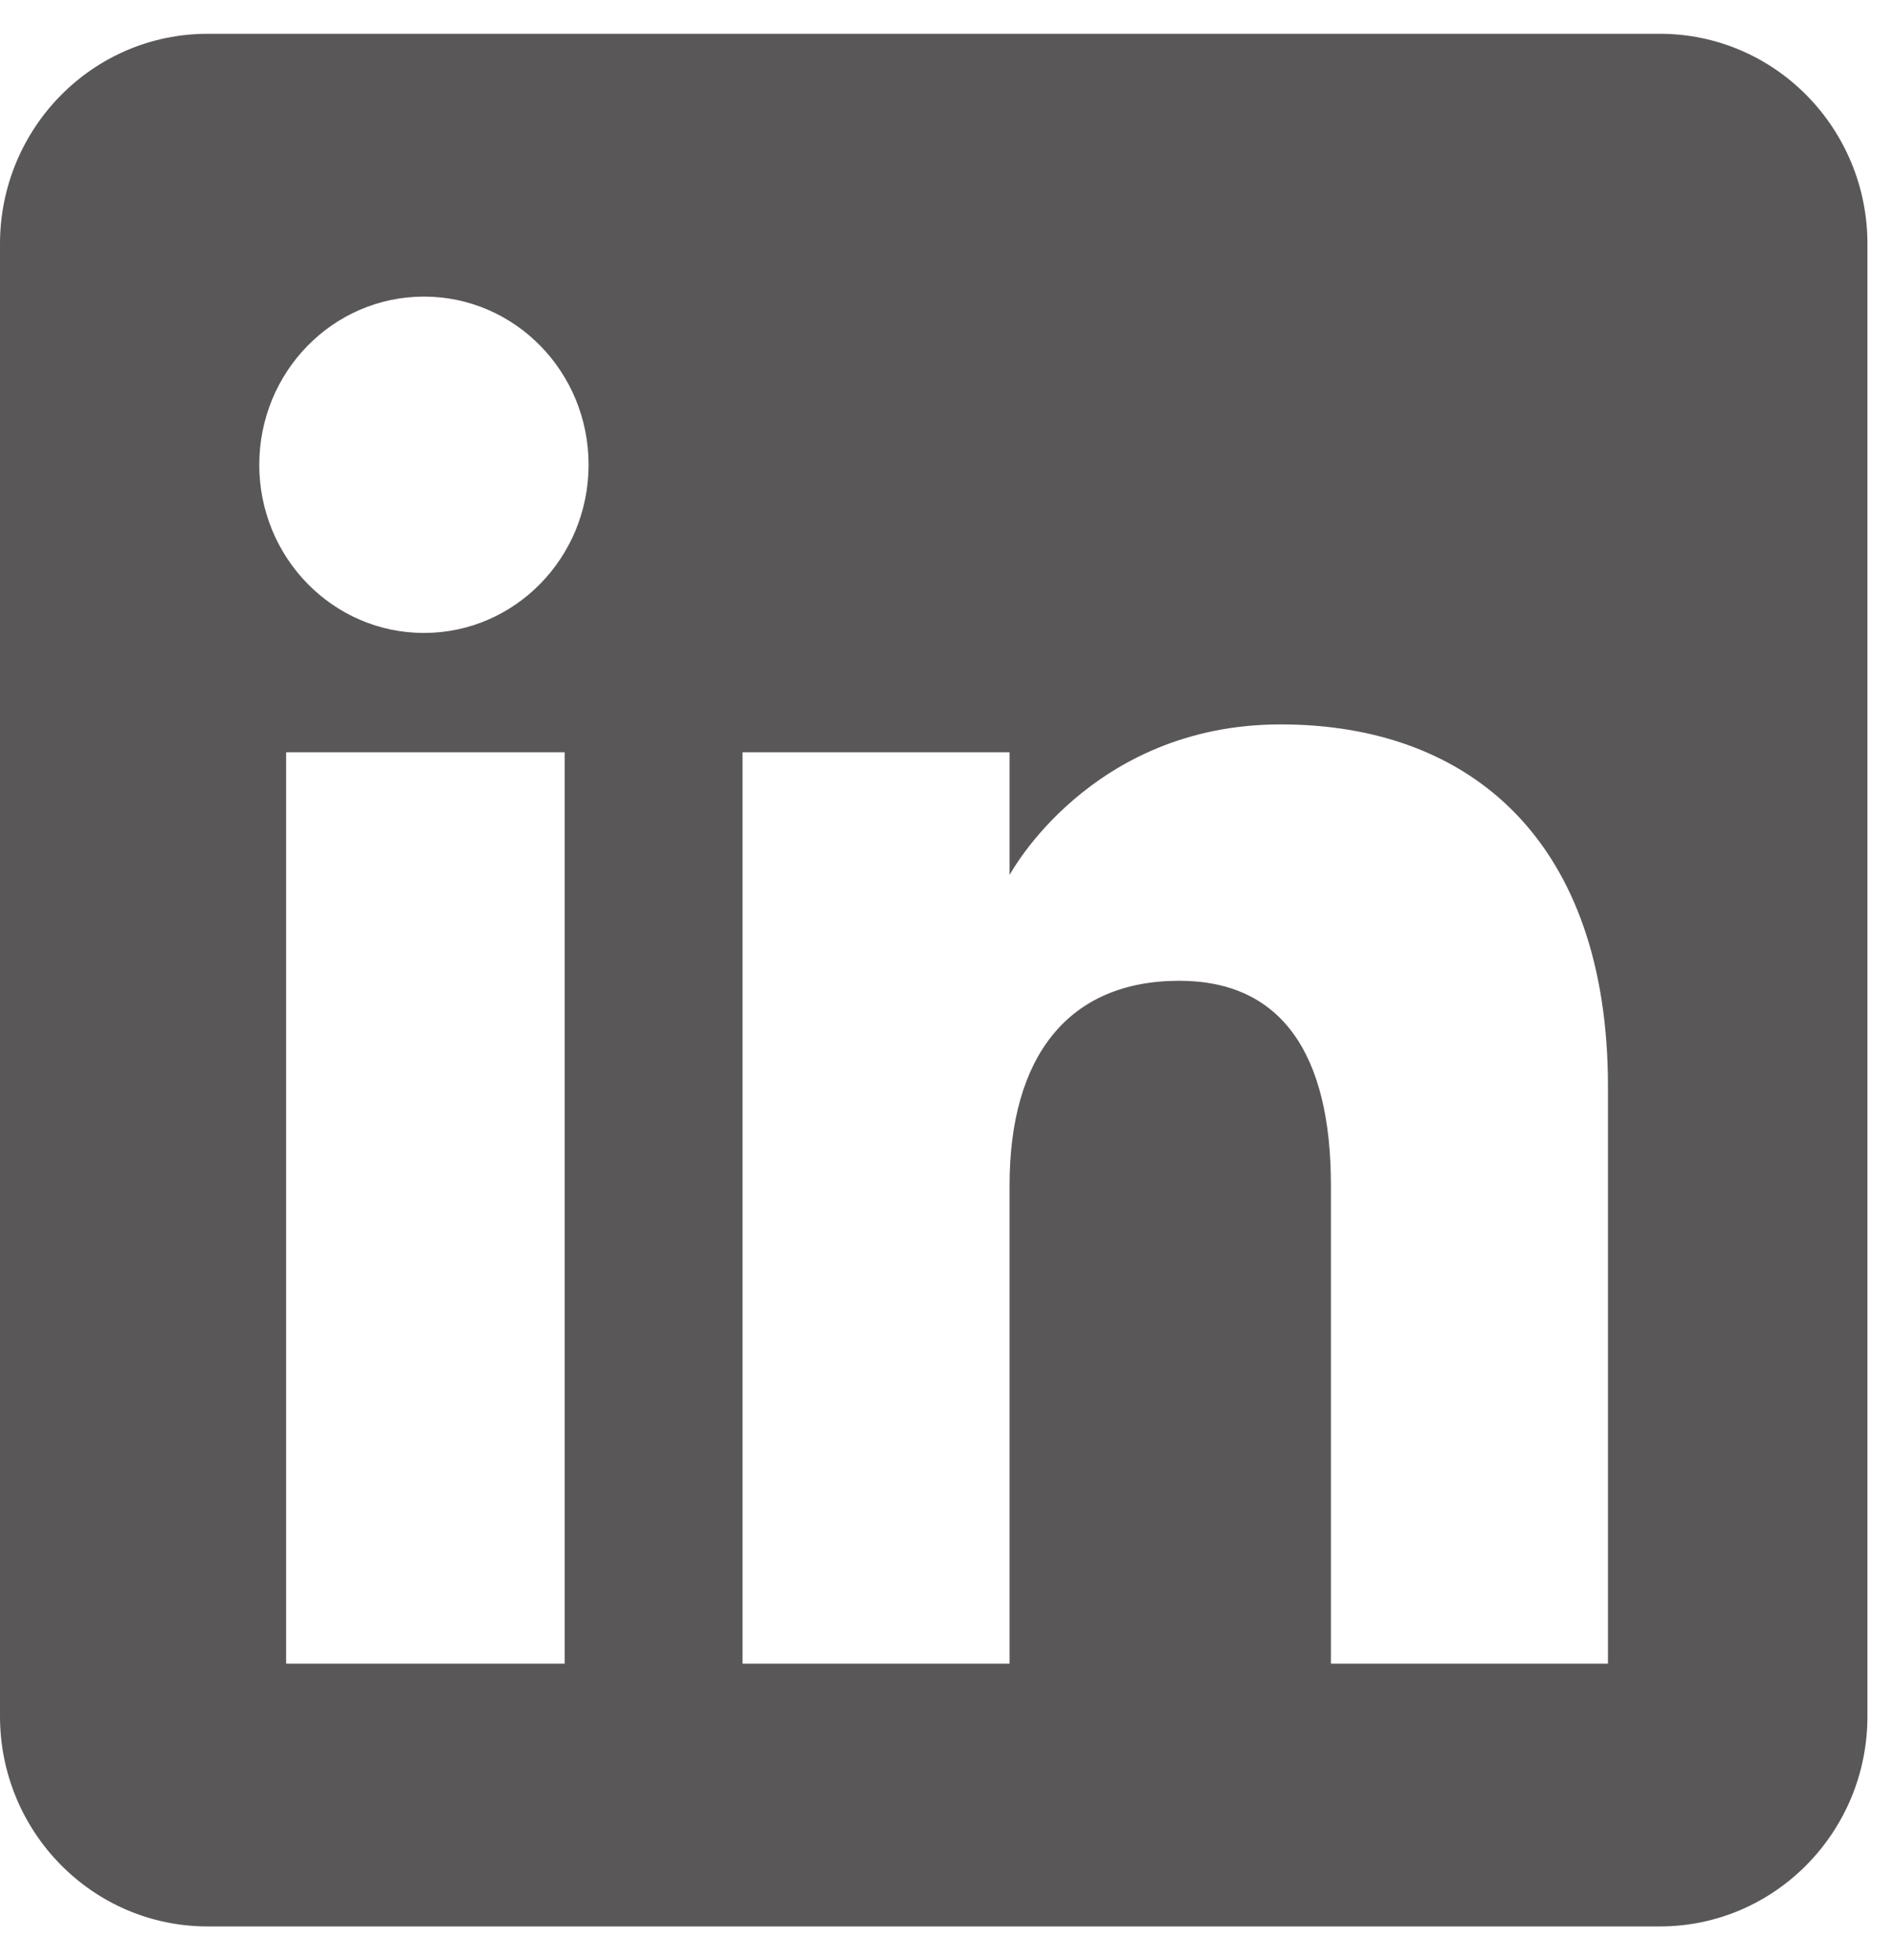
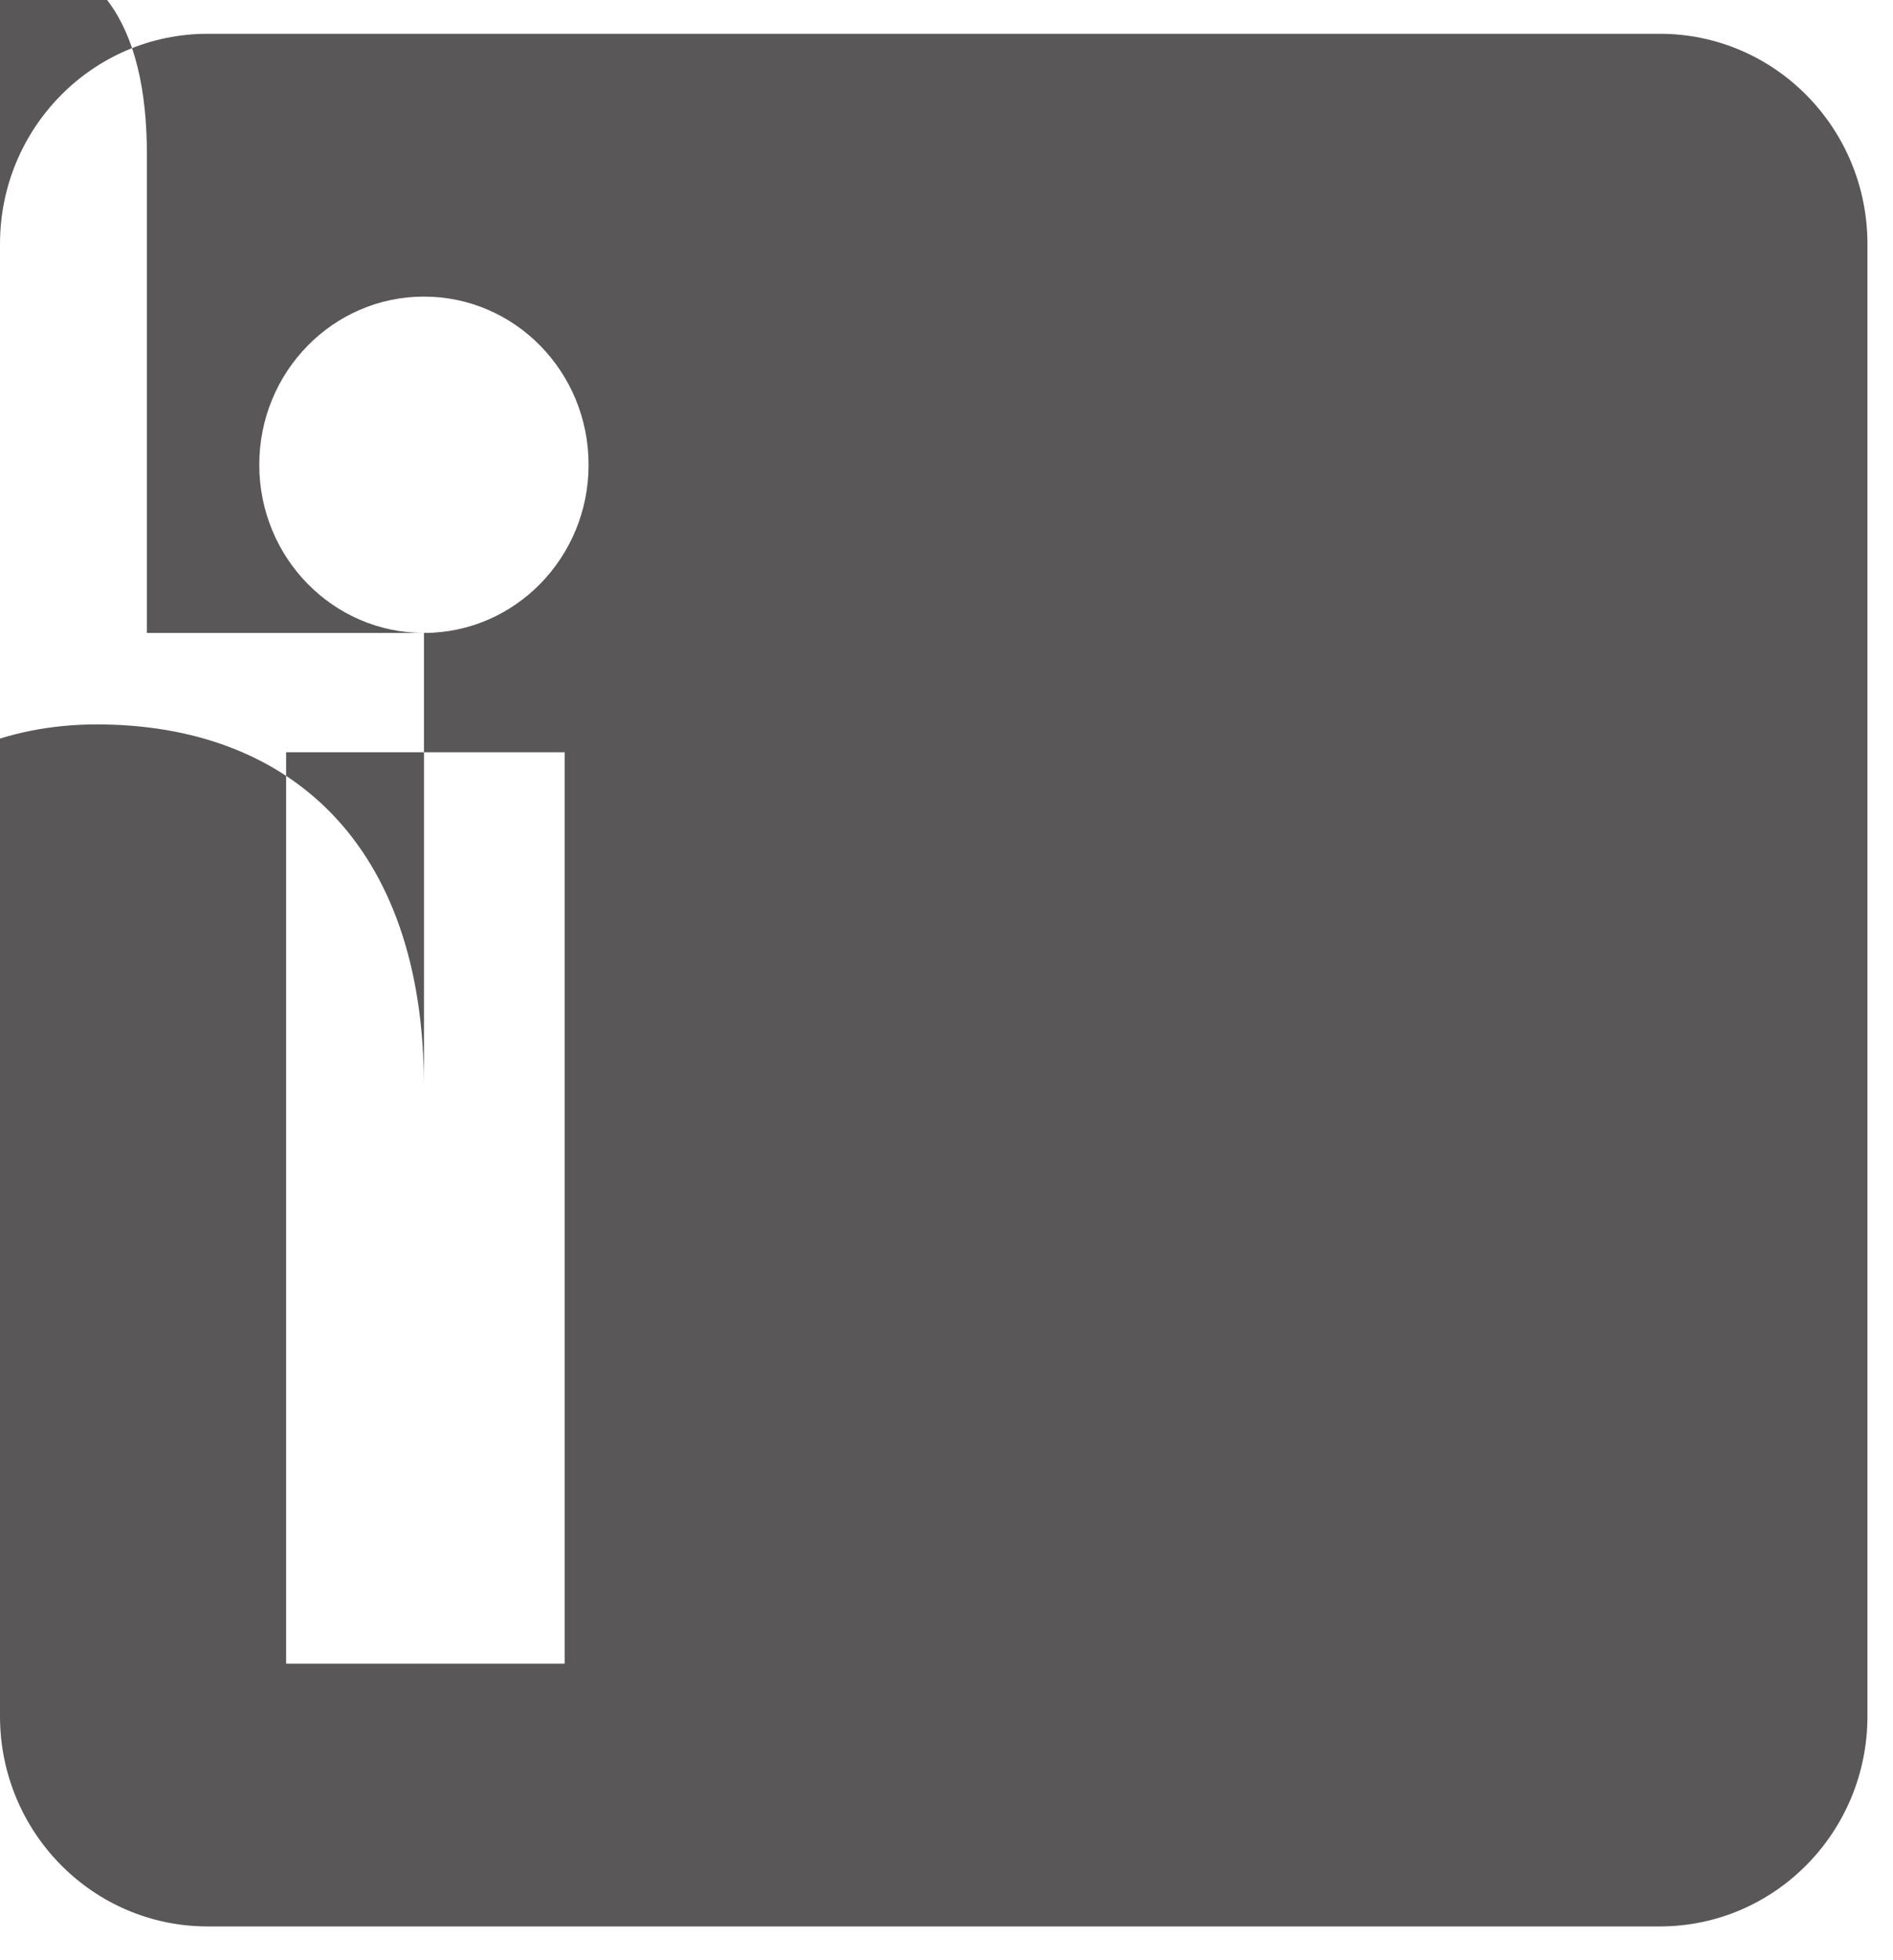
<svg xmlns="http://www.w3.org/2000/svg" width="28" height="29" fill="none">
-   <path fill="#595757" fill-rule="evenodd" d="M24.552.5H3.07C1.375.5 0 1.892 0 3.61v21.78c0 1.717 1.374 3.11 3.07 3.11h21.482c1.695 0 3.07-1.392 3.07-3.11V3.61c0-1.717-1.374-3.11-3.07-3.11Zm-16.2 24.112h-4.12V11.129h4.12v13.483ZM6.271 9.364c-1.346 0-2.436-1.114-2.436-2.488 0-1.374 1.09-2.488 2.436-2.488 1.346 0 2.435 1.114 2.435 2.488 0 1.374-1.09 2.488-2.435 2.488Zm17.513 15.248h-4.098v-7.077c0-1.94-.728-3.025-2.243-3.025-1.648 0-2.51 1.128-2.51 3.025v7.077h-3.95V11.129h3.95v1.816s1.189-2.228 4.011-2.228c2.823 0 4.84 1.745 4.84 5.357v8.538Z" clip-rule="evenodd" />
+   <path fill="#595757" fill-rule="evenodd" d="M24.552.5H3.07C1.375.5 0 1.892 0 3.61v21.78c0 1.717 1.374 3.11 3.07 3.11h21.482c1.695 0 3.07-1.392 3.07-3.11V3.61c0-1.717-1.374-3.11-3.07-3.11Zm-16.2 24.112h-4.12V11.129h4.12v13.483ZM6.271 9.364c-1.346 0-2.436-1.114-2.436-2.488 0-1.374 1.09-2.488 2.436-2.488 1.346 0 2.435 1.114 2.435 2.488 0 1.374-1.09 2.488-2.435 2.488Zh-4.098v-7.077c0-1.94-.728-3.025-2.243-3.025-1.648 0-2.51 1.128-2.51 3.025v7.077h-3.95V11.129h3.95v1.816s1.189-2.228 4.011-2.228c2.823 0 4.84 1.745 4.84 5.357v8.538Z" clip-rule="evenodd" />
</svg>